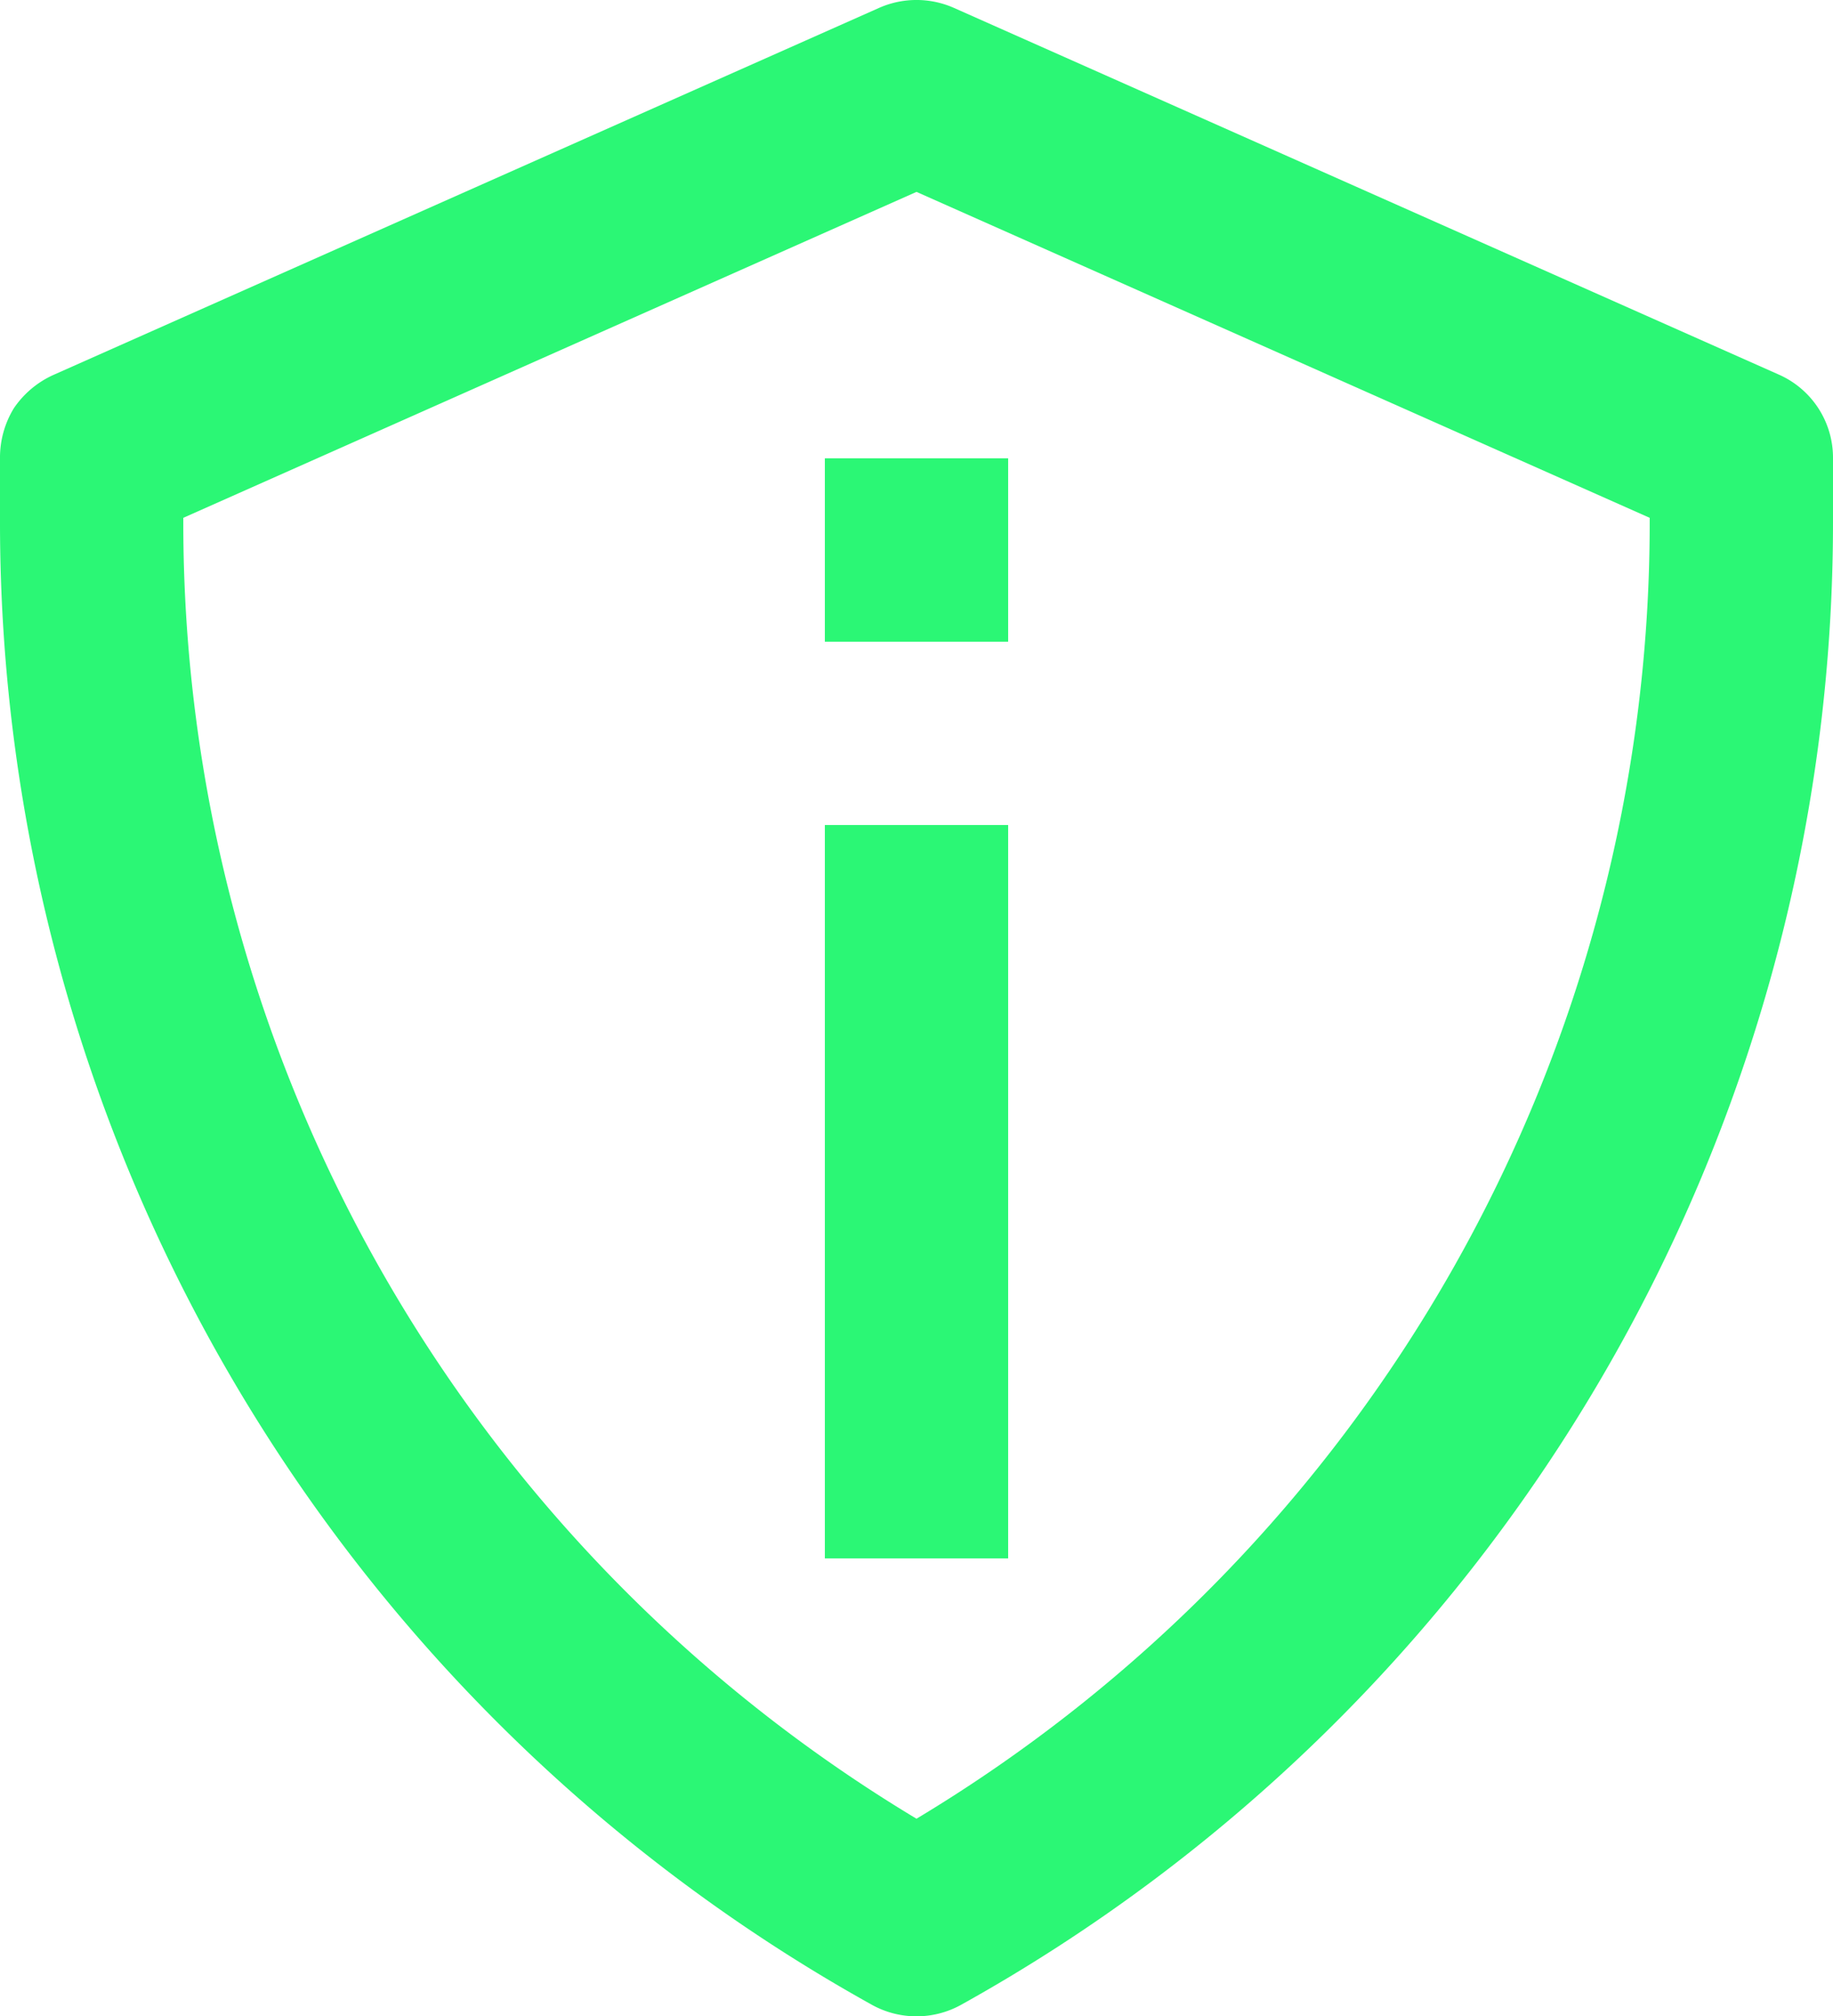
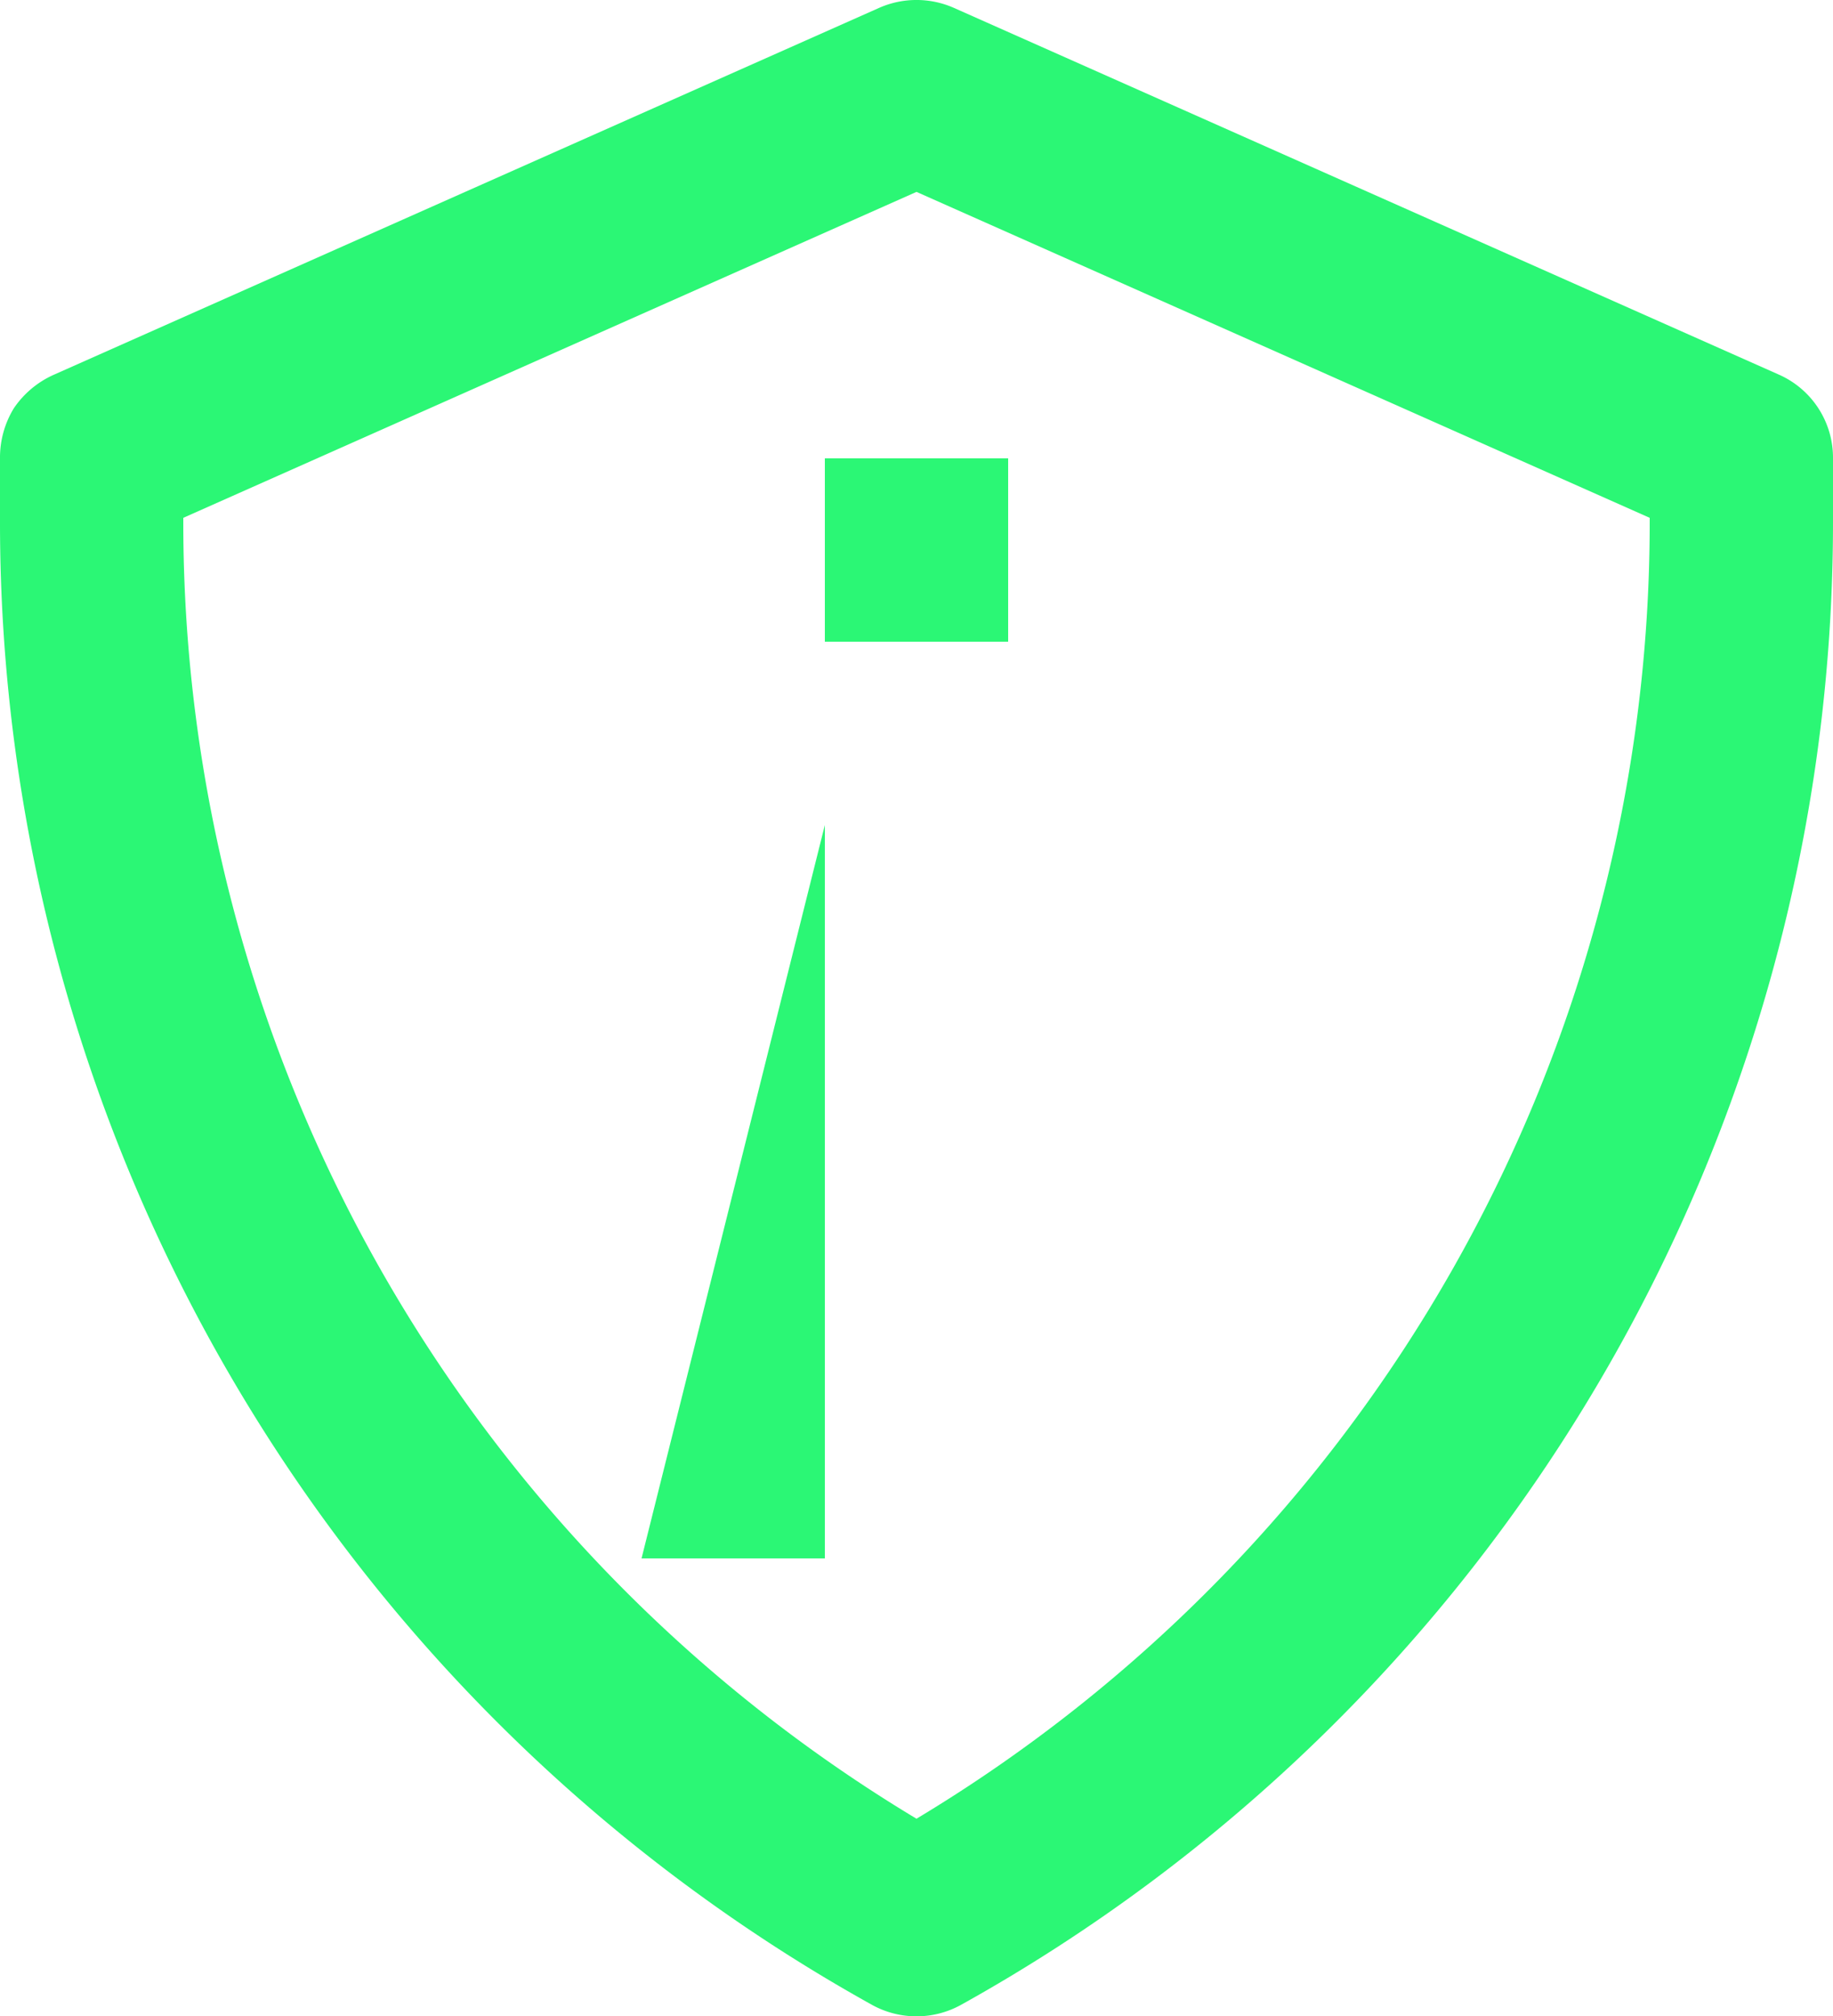
<svg xmlns="http://www.w3.org/2000/svg" id="Layer_1" data-name="Layer 1" viewBox="0 0 45 49.49">
  <defs>
    <style>.cls-1{fill:#2bf775;}</style>
  </defs>
-   <path class="cls-1" d="M43.66,9.19,23.41.19a2.27,2.27,0,0,0-1.82,0l-20.25,9a2.33,2.33,0,0,0-1,.83A2.32,2.32,0,0,0,0,11.25v1.58A41.63,41.63,0,0,0,21.41,49.21a2.26,2.26,0,0,0,2.18,0A41.63,41.63,0,0,0,45,12.83V11.25a2.23,2.23,0,0,0-1.34-2.06ZM40.5,12.83a37.11,37.11,0,0,1-18,31.81,37.11,37.11,0,0,1-18-31.81v-.12l18-8,18,8ZM20.25,20.25h4.5v18h-4.5Zm0-9h4.5v4.5h-4.5Z" />
+   <path class="cls-1" d="M43.66,9.19,23.41.19a2.27,2.27,0,0,0-1.82,0l-20.25,9a2.33,2.33,0,0,0-1,.83A2.32,2.32,0,0,0,0,11.25v1.58A41.63,41.63,0,0,0,21.41,49.21a2.26,2.26,0,0,0,2.18,0A41.63,41.63,0,0,0,45,12.83V11.25a2.23,2.23,0,0,0-1.34-2.06ZM40.5,12.83a37.11,37.11,0,0,1-18,31.81,37.11,37.11,0,0,1-18-31.81v-.12l18-8,18,8ZM20.25,20.25v18h-4.5Zm0-9h4.5v4.5h-4.5Z" />
</svg>